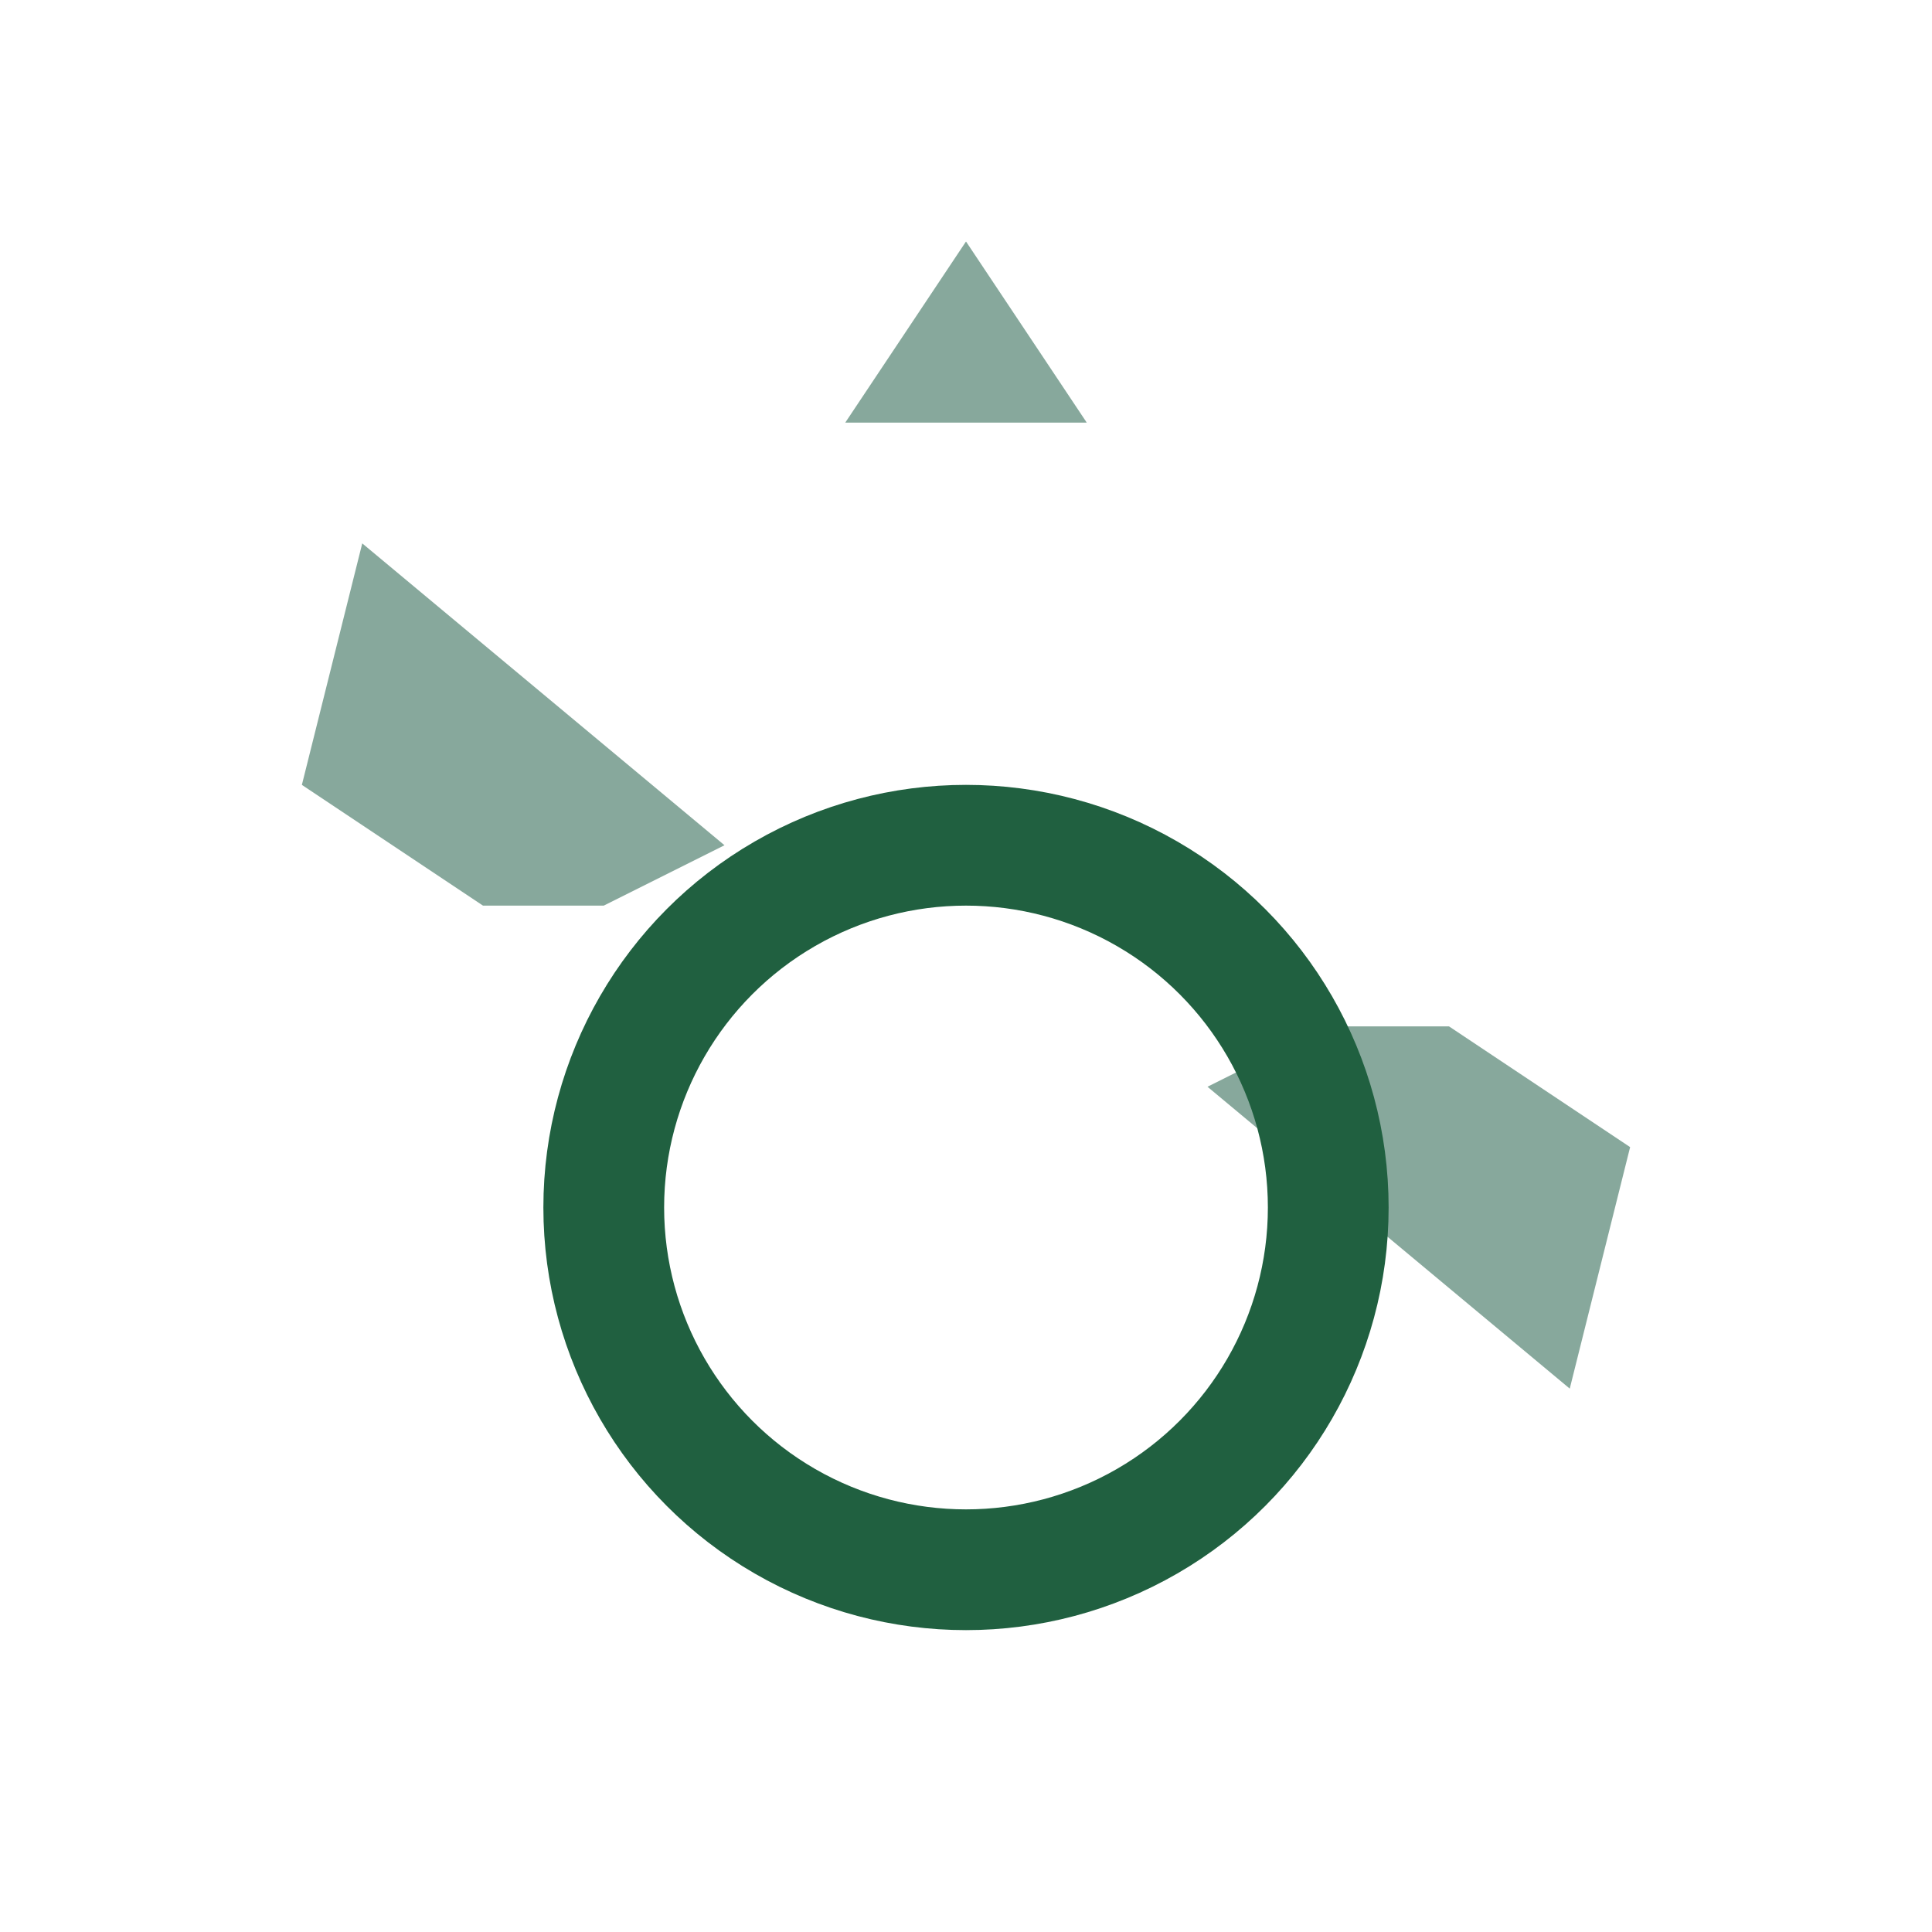
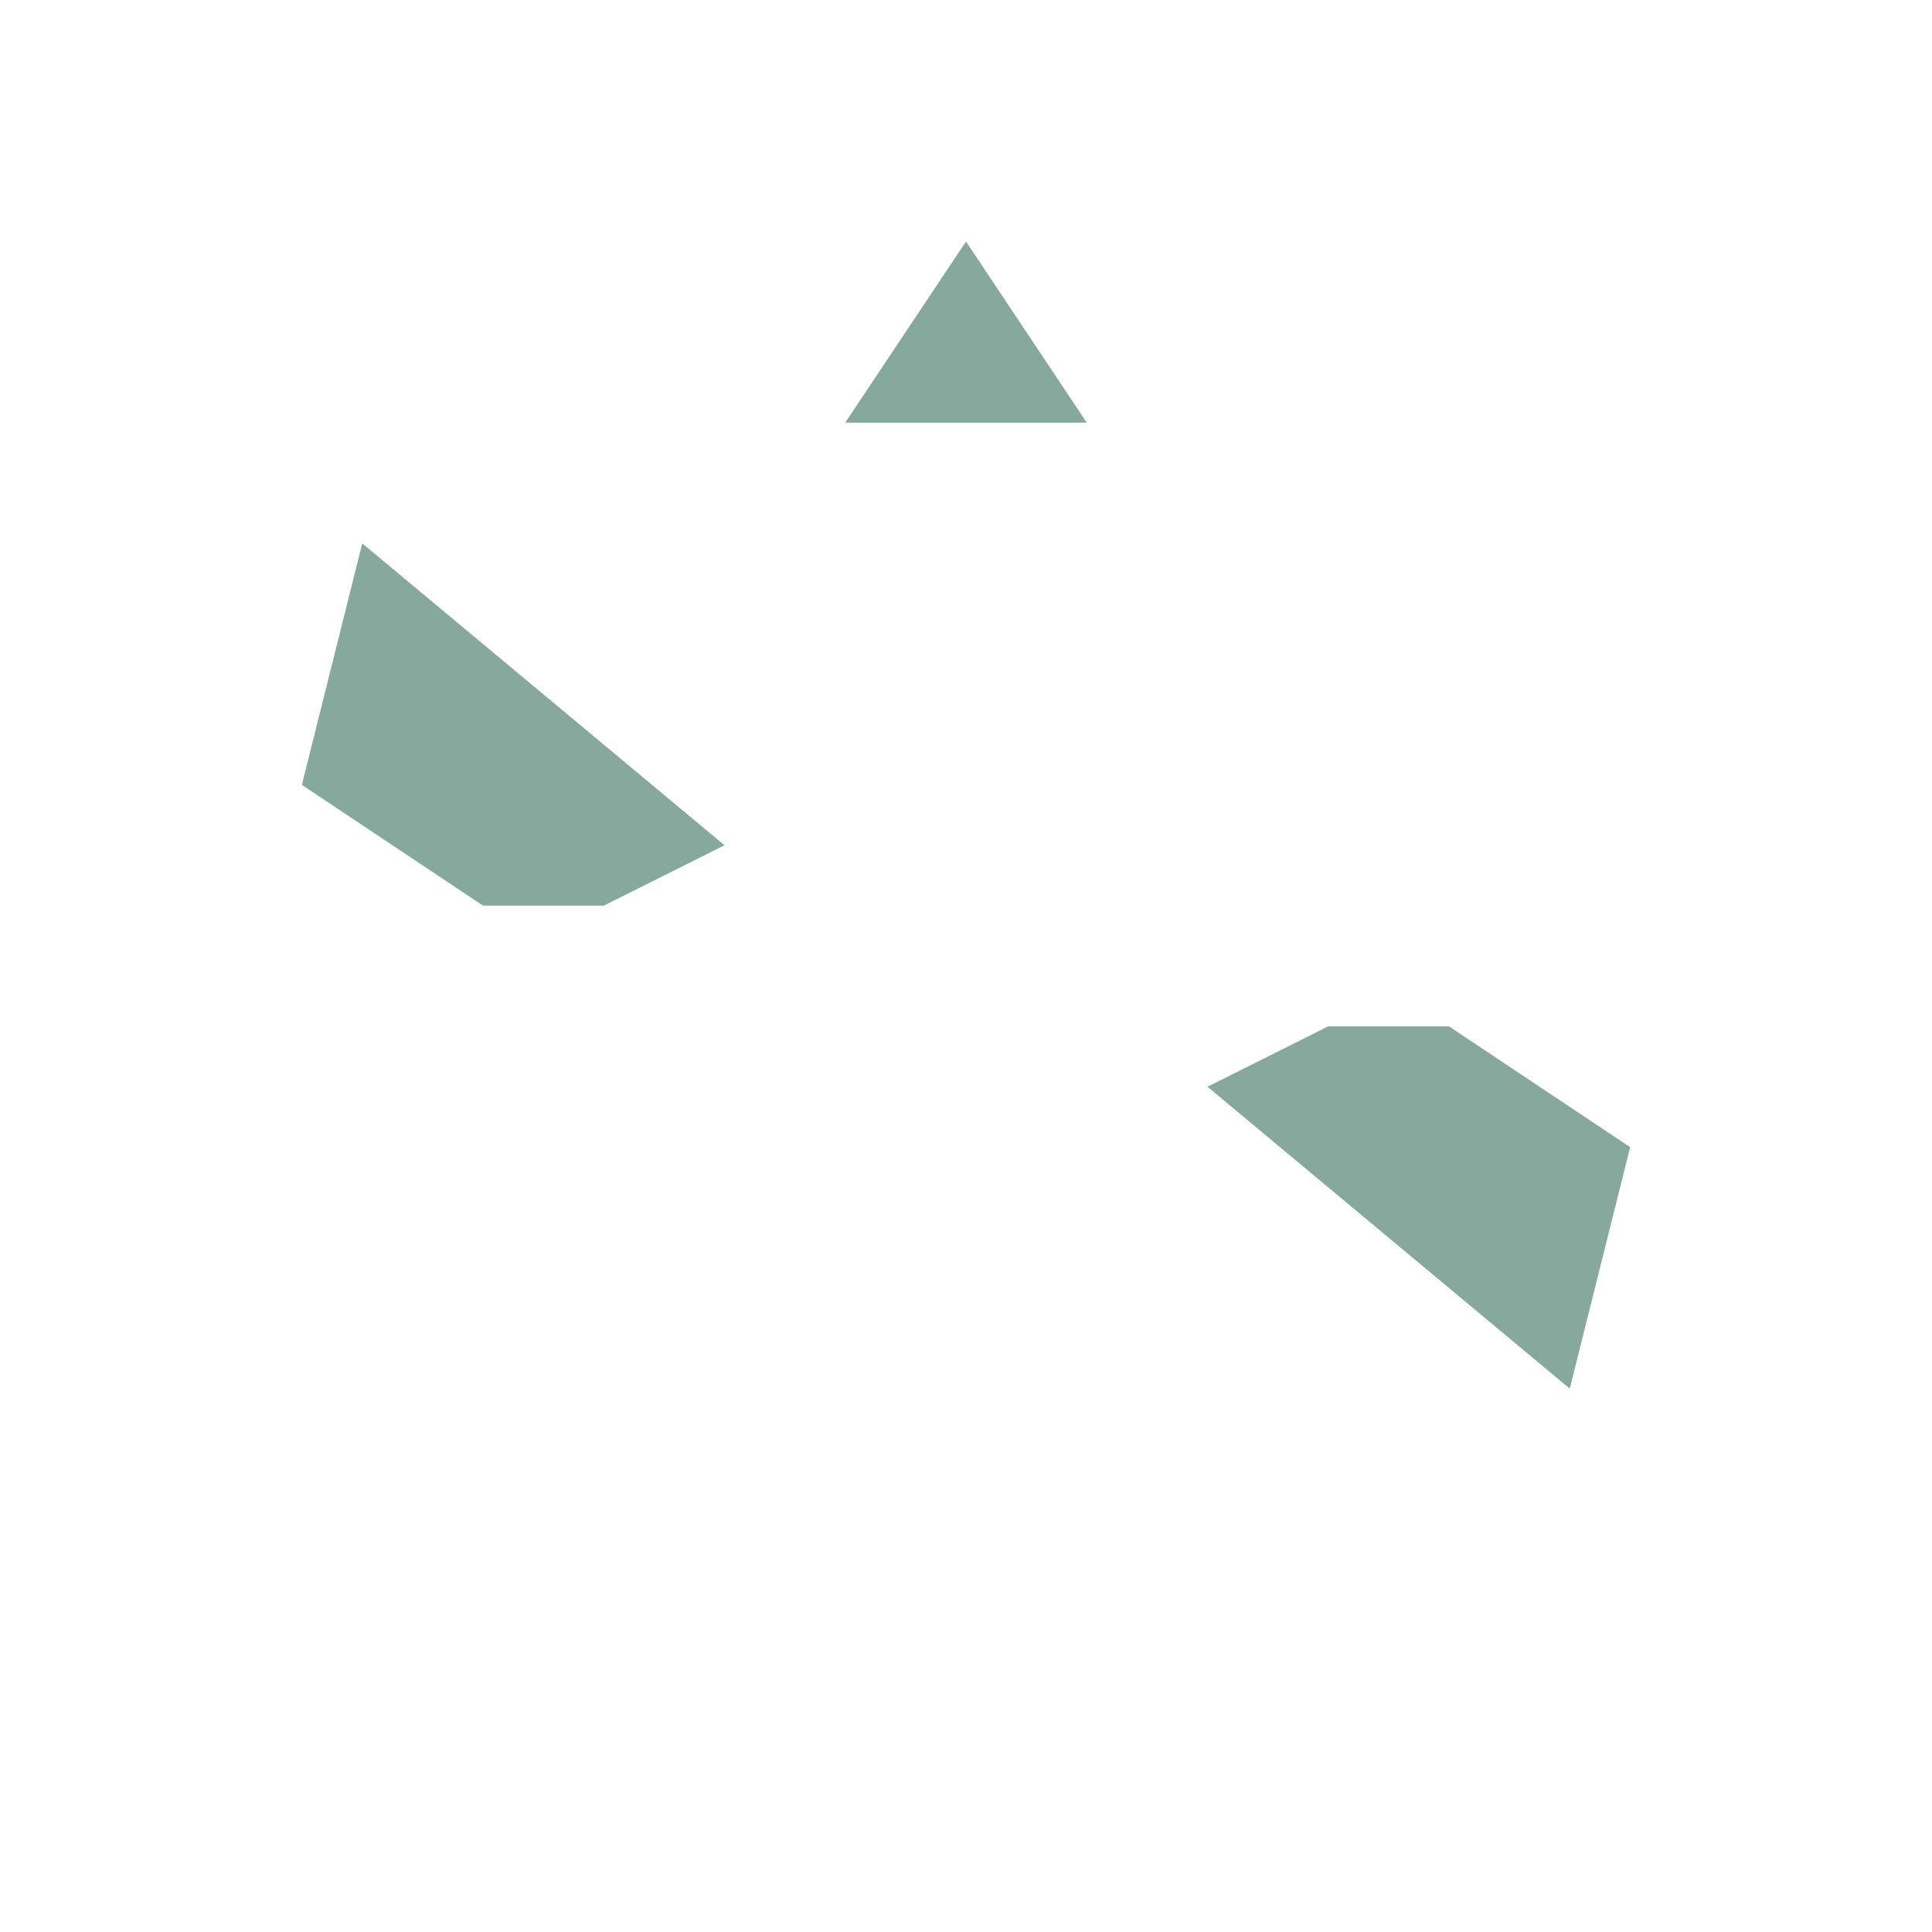
<svg xmlns="http://www.w3.org/2000/svg" width="32" height="32" viewBox="0 0 32 32">
  <path d="M16 4l-2 3h4l-2-3zM8 15l-3-2 1-4 6 5-2 1zm16 2l3 2-1 4-6-5 2-1z" fill="#87A89C" />
-   <circle cx="16" cy="20" r="6" stroke="#206040" stroke-width="2" fill="none" />
</svg>